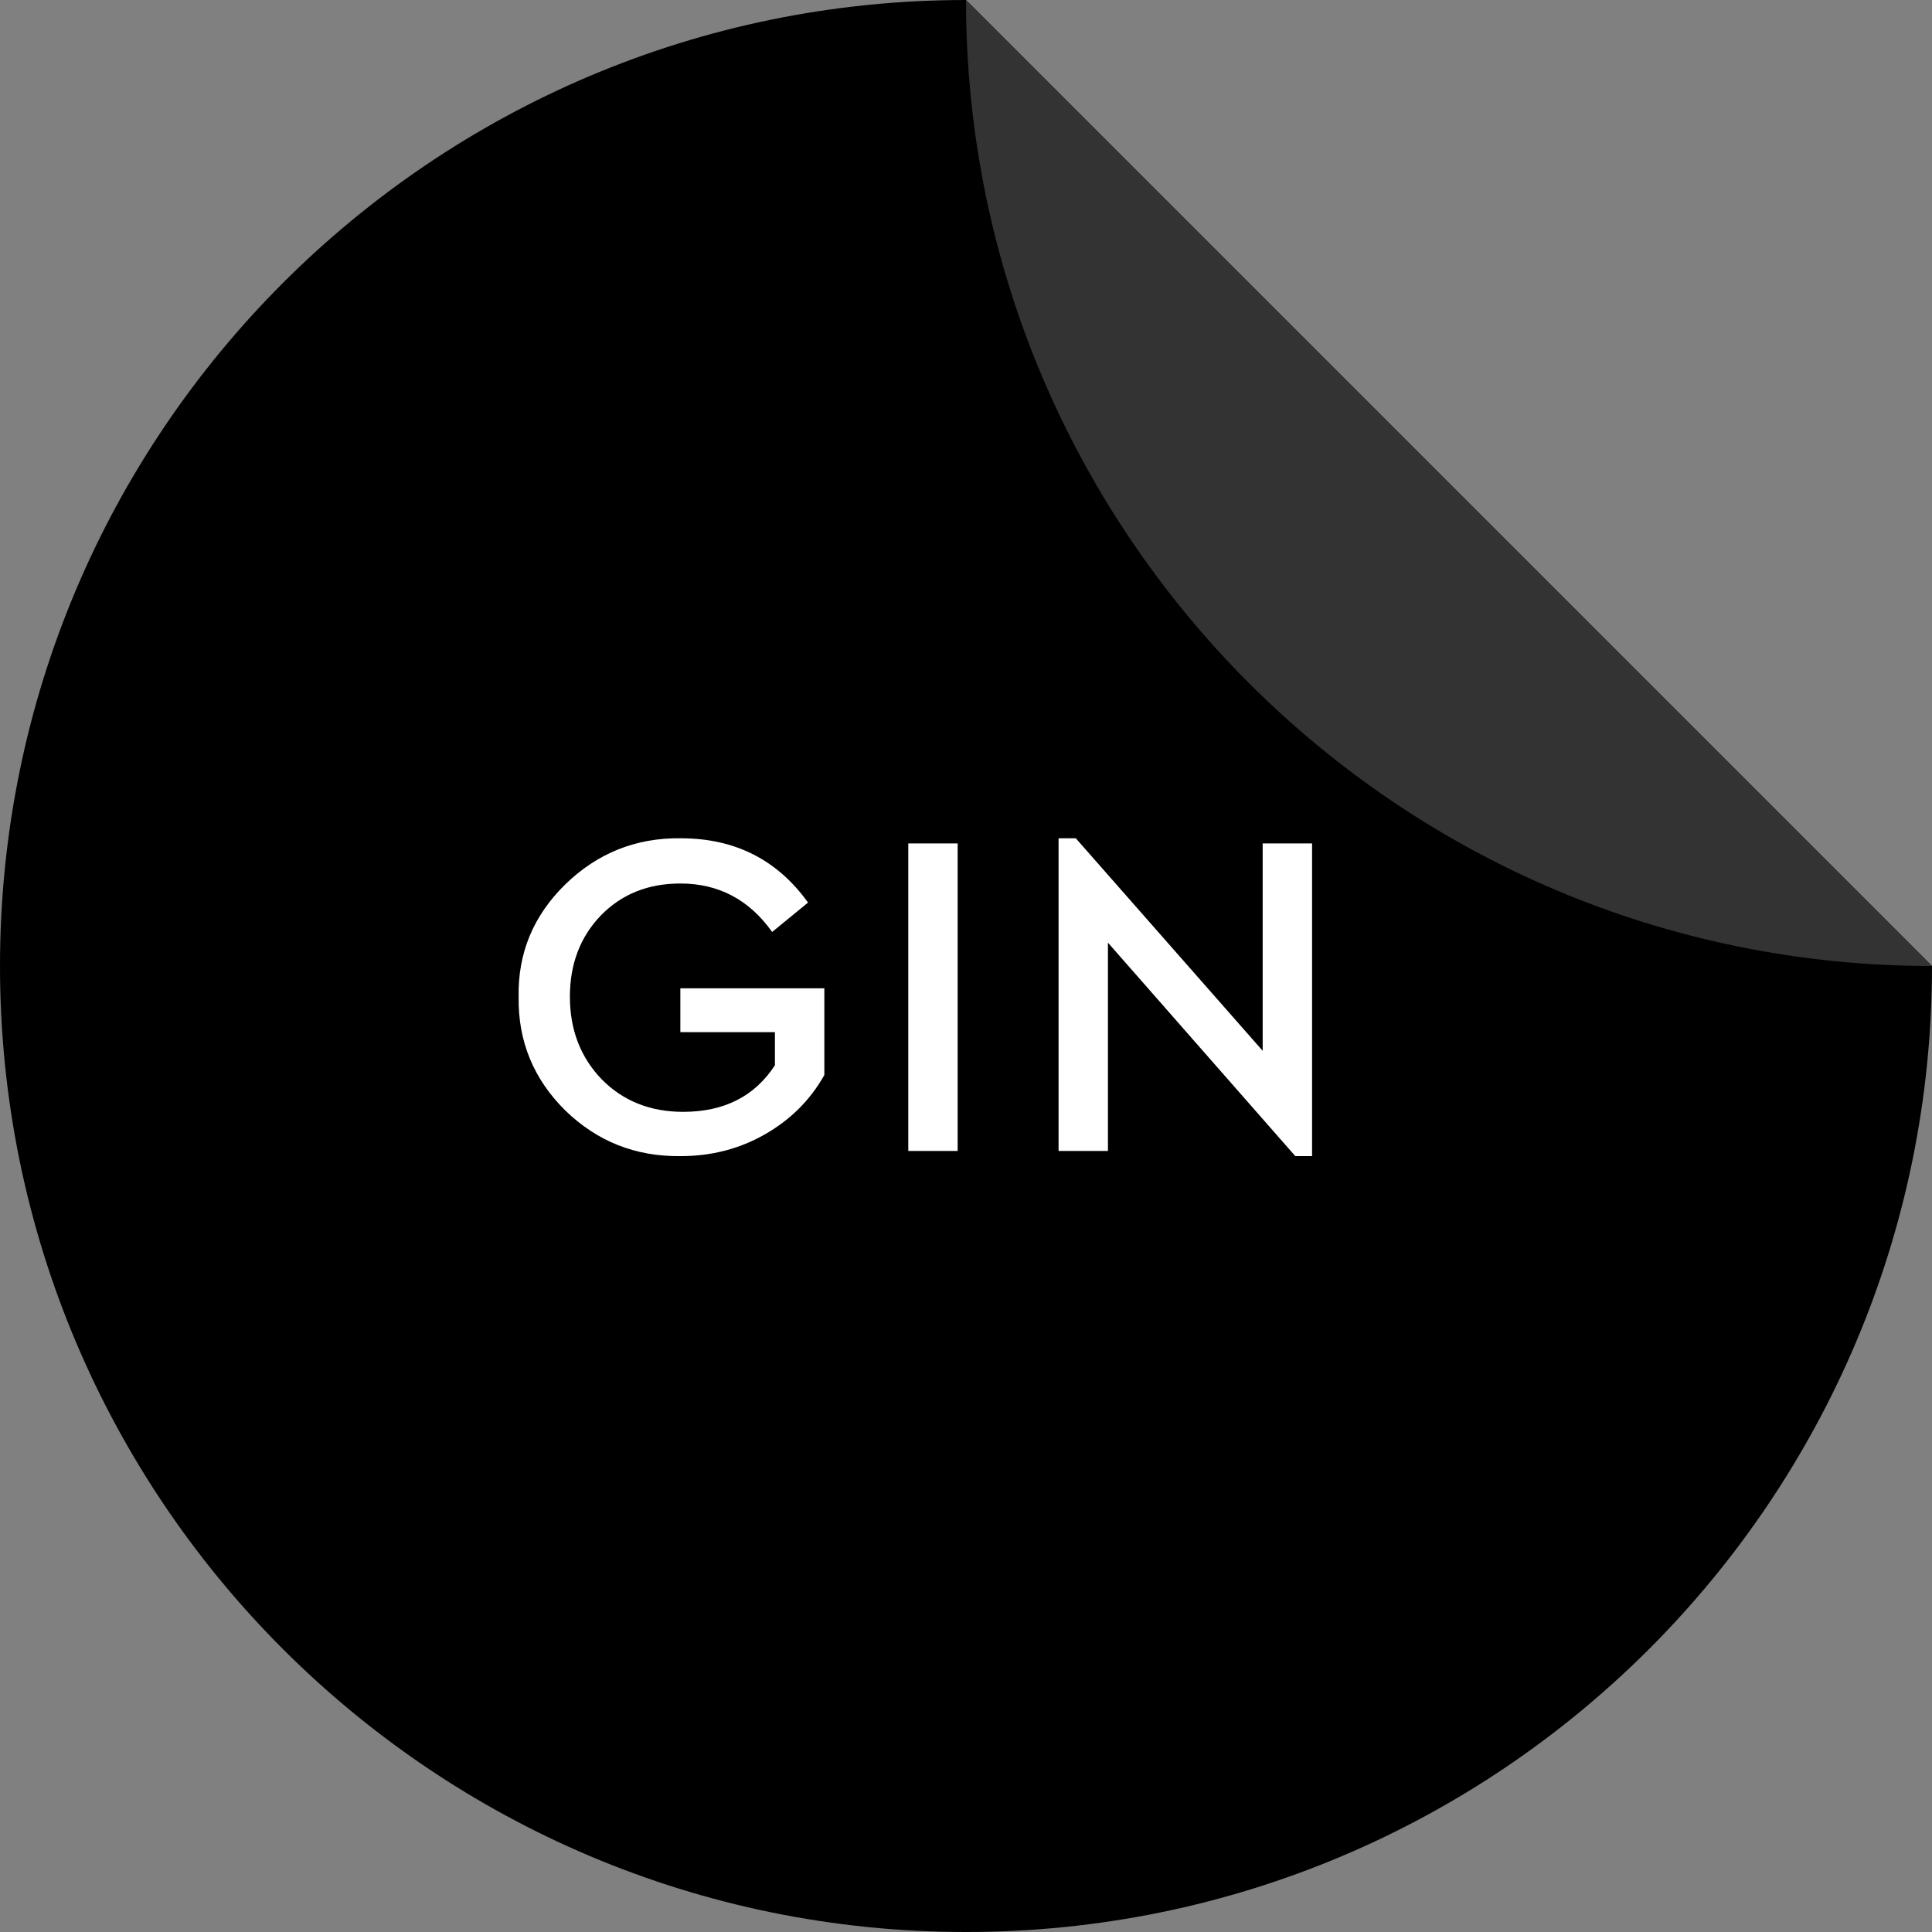
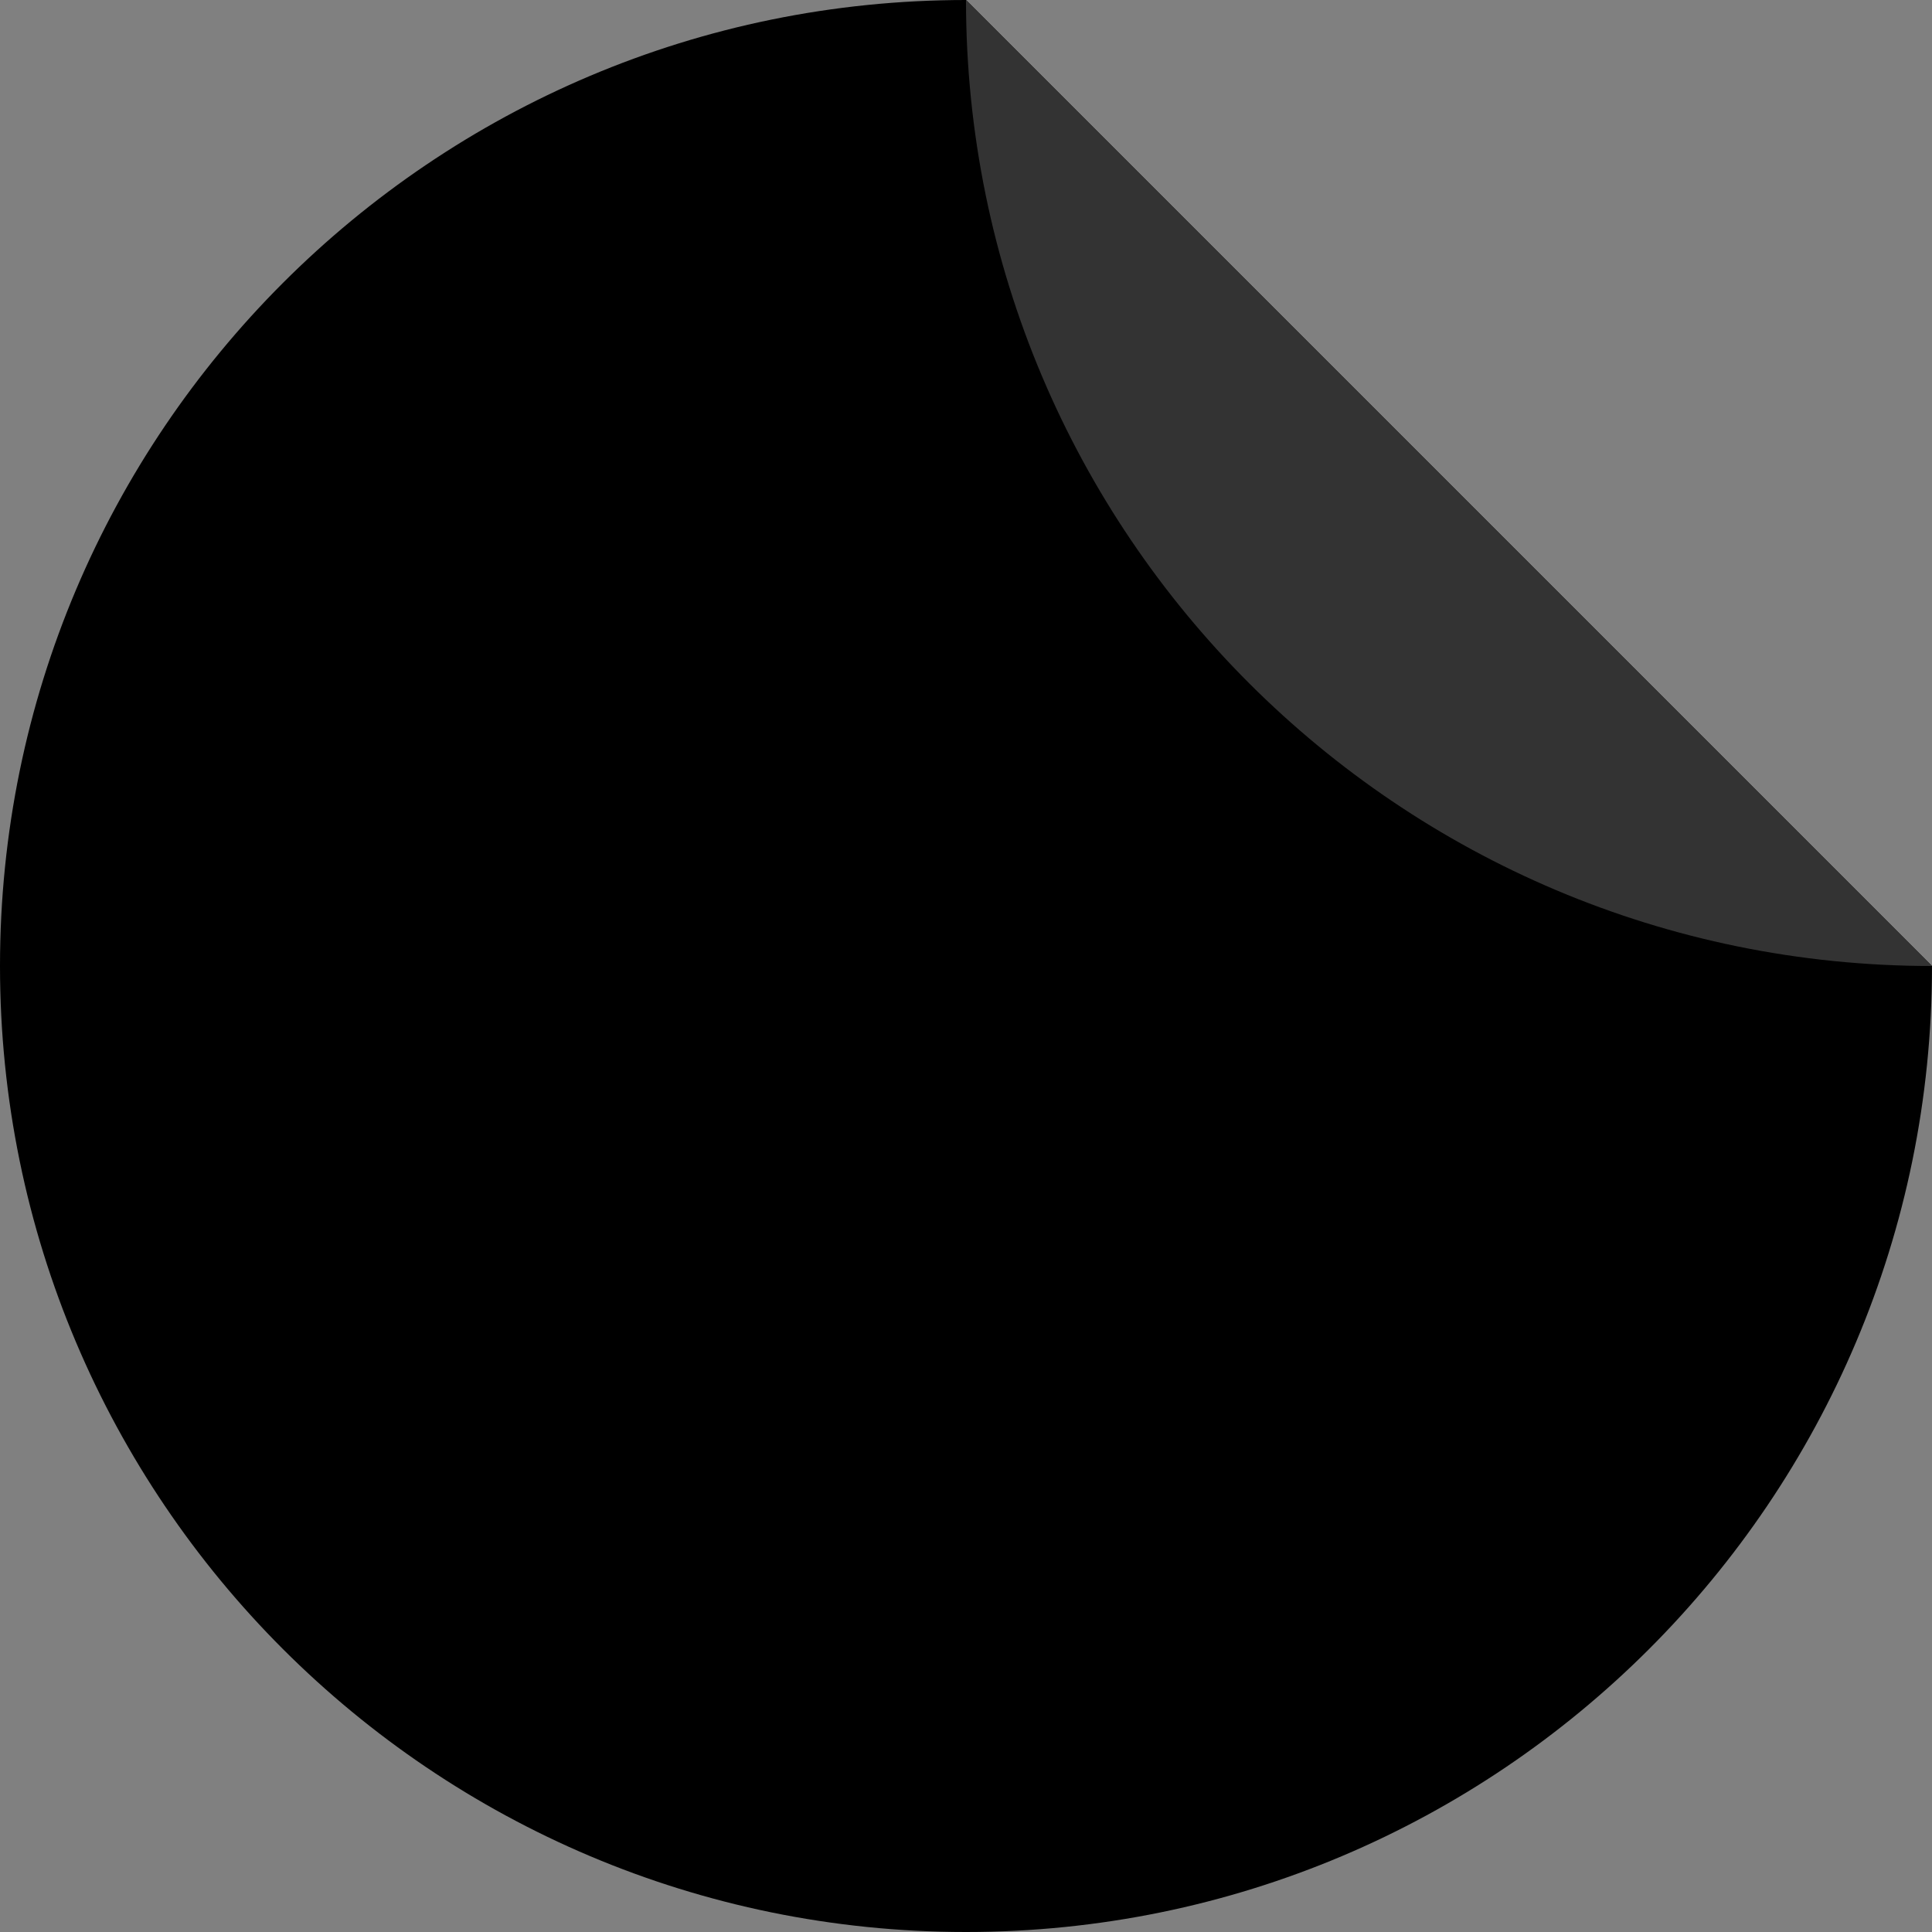
<svg xmlns="http://www.w3.org/2000/svg" width="47" height="47" viewBox="0 0 47 47" fill="none">
  <rect x="0" y="0" width="47" height="47" fill="#808080" stroke="none" />
  <path d="M23.5 47C36.479 47 47 36.479 47 23.5L23.5 0C10.521 0 0 10.521 0 23.5C0 36.479 10.521 47 23.5 47Z" fill="black" />
-   <path d="M12.617 24.259C12.594 23.193 12.972 22.279 13.751 21.515C14.537 20.752 15.474 20.378 16.562 20.393C17.877 20.393 18.909 20.914 19.657 21.957L18.784 22.672C18.225 21.886 17.481 21.493 16.551 21.493C15.765 21.493 15.119 21.753 14.612 22.275C14.114 22.796 13.864 23.454 13.864 24.247C13.864 25.049 14.121 25.718 14.635 26.254C15.156 26.783 15.818 27.048 16.619 27.048C17.617 27.048 18.361 26.67 18.852 25.914V25.109H16.551V24.043H20.054V26.152C19.714 26.757 19.234 27.237 18.614 27.592C17.994 27.947 17.311 28.125 16.562 28.125C15.466 28.14 14.529 27.77 13.751 27.014C12.98 26.25 12.602 25.332 12.617 24.259ZM22.096 28V20.518H23.297V28H22.096ZM30.717 20.518H31.919V28.125H31.511L26.953 22.932V28H25.752V20.393H26.171L30.717 25.563V20.518Z" fill="white" />
  <path d="M47 23.5C34.021 23.5 23.5 12.979 23.5 0L47 23.5Z" fill="#333333" />
</svg>